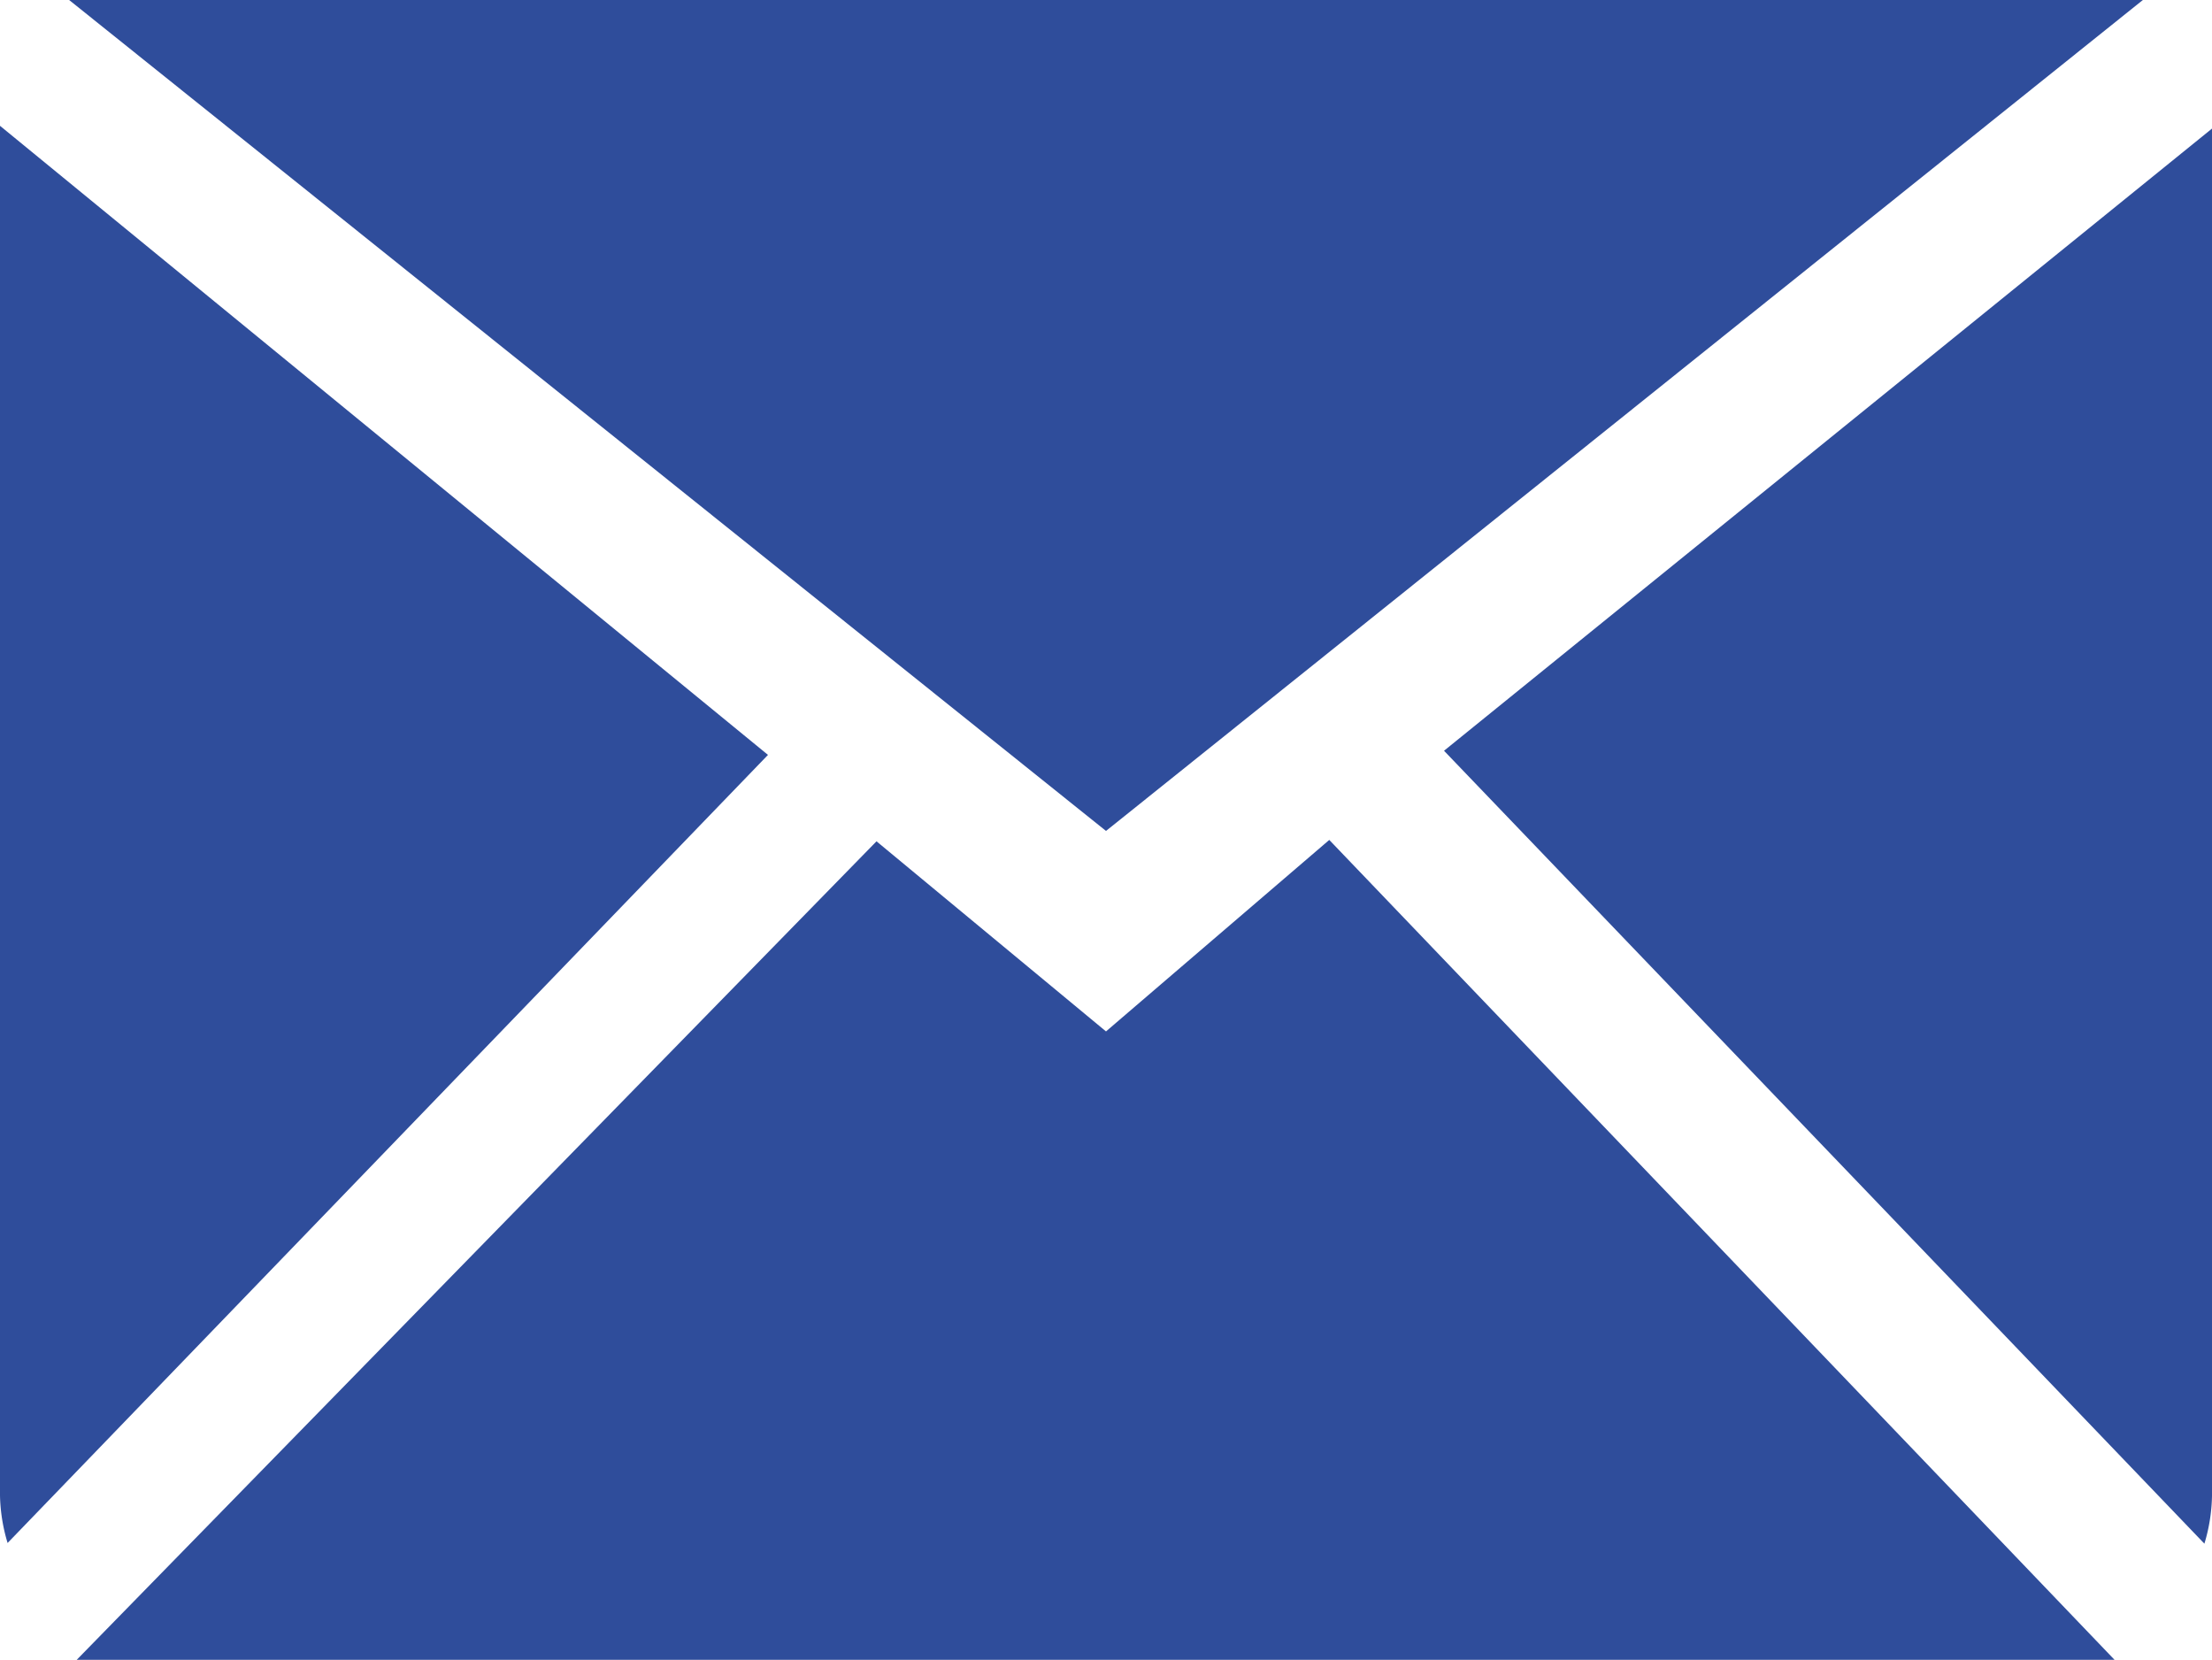
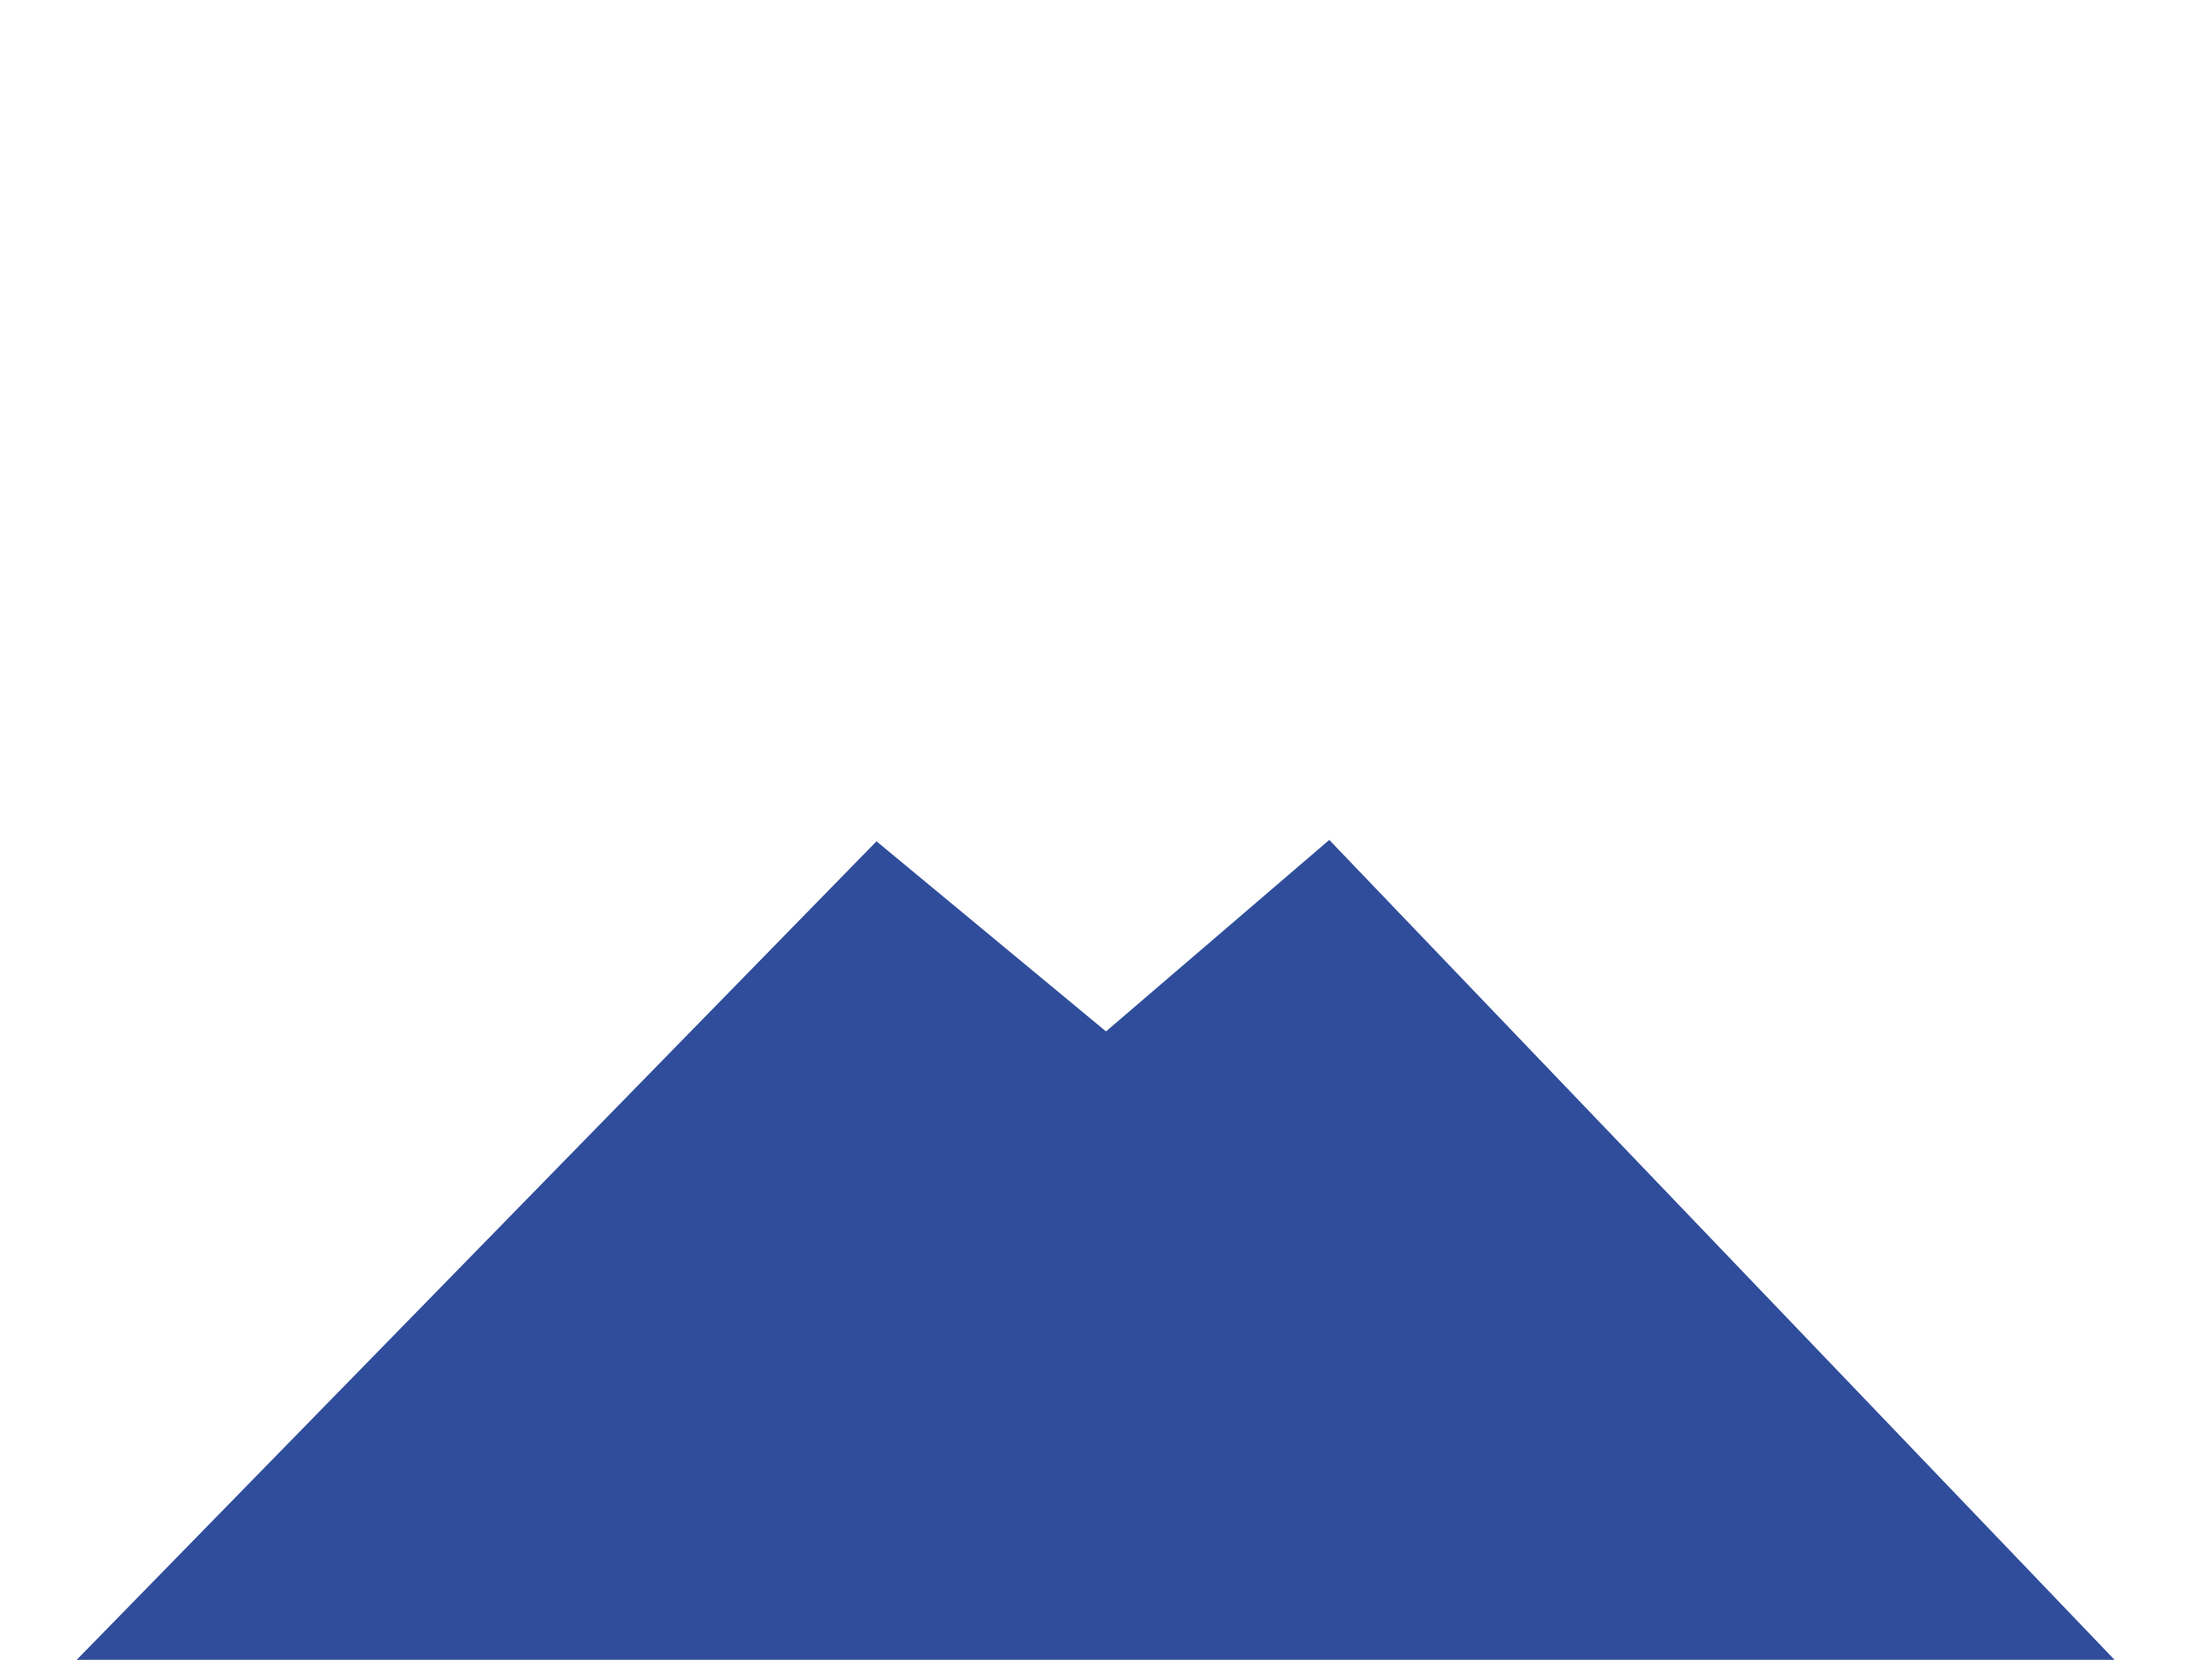
<svg xmlns="http://www.w3.org/2000/svg" viewBox="0 0 32 24.01">
  <defs>
    <style>.cls-1{fill:#2f4d9b;}</style>
  </defs>
  <title>icon_email</title>
  <g id="Layer_2" data-name="Layer 2">
    <g id="Layer_1-2" data-name="Layer 1">
-       <polygon class="cls-1" points="1 0 16 12.02 31 0 1 0" />
-       <path class="cls-1" d="M0,21.63a2.53,2.53,0,0,0,.11.69l11-11.4L0,1.82Z" />
-       <path class="cls-1" d="M31.89,22.33a2.53,2.53,0,0,0,.11-.69V1.86l-11.11,9Z" />
      <polygon class="cls-1" points="12.68 12.17 1.11 24.01 30.59 24.01 19.23 12.15 16 14.92 12.68 12.17" />
    </g>
  </g>
</svg>